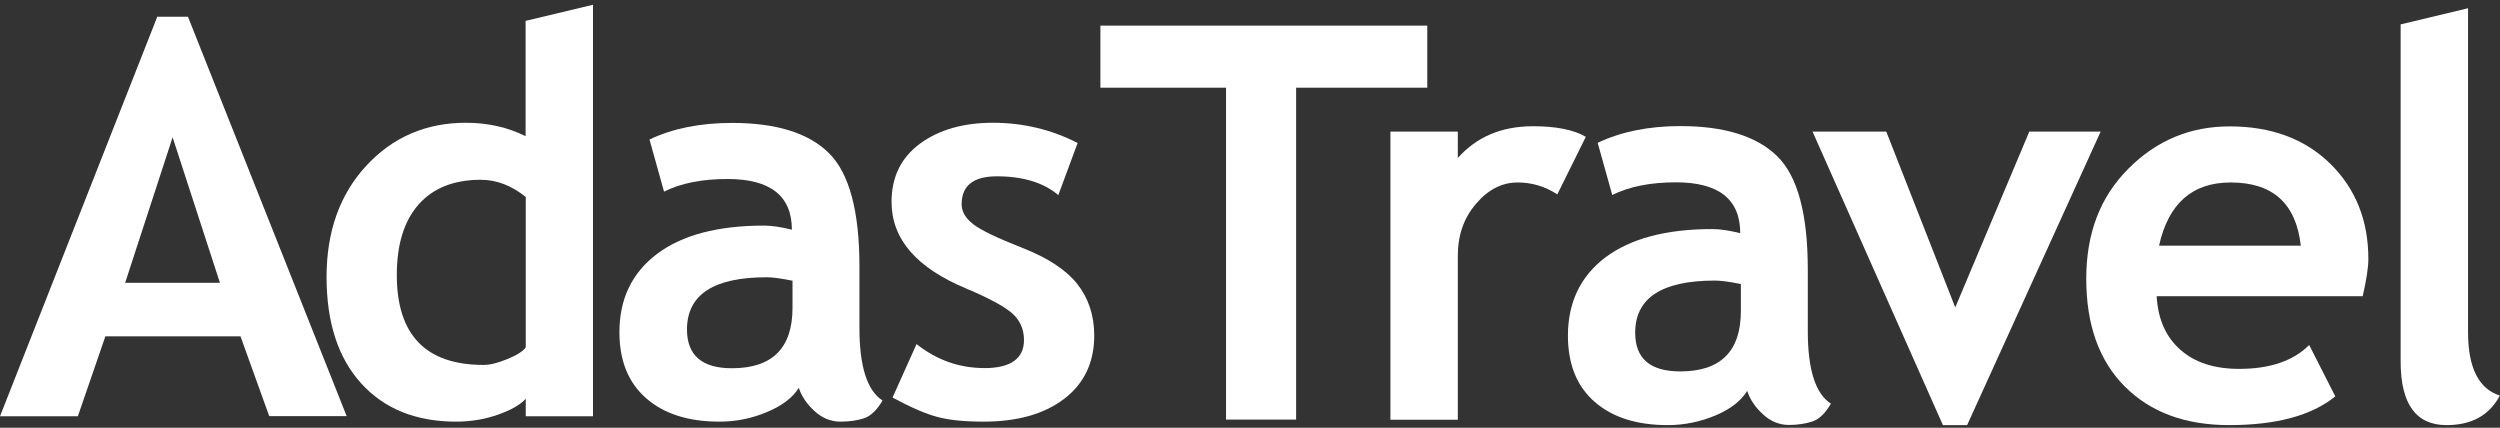
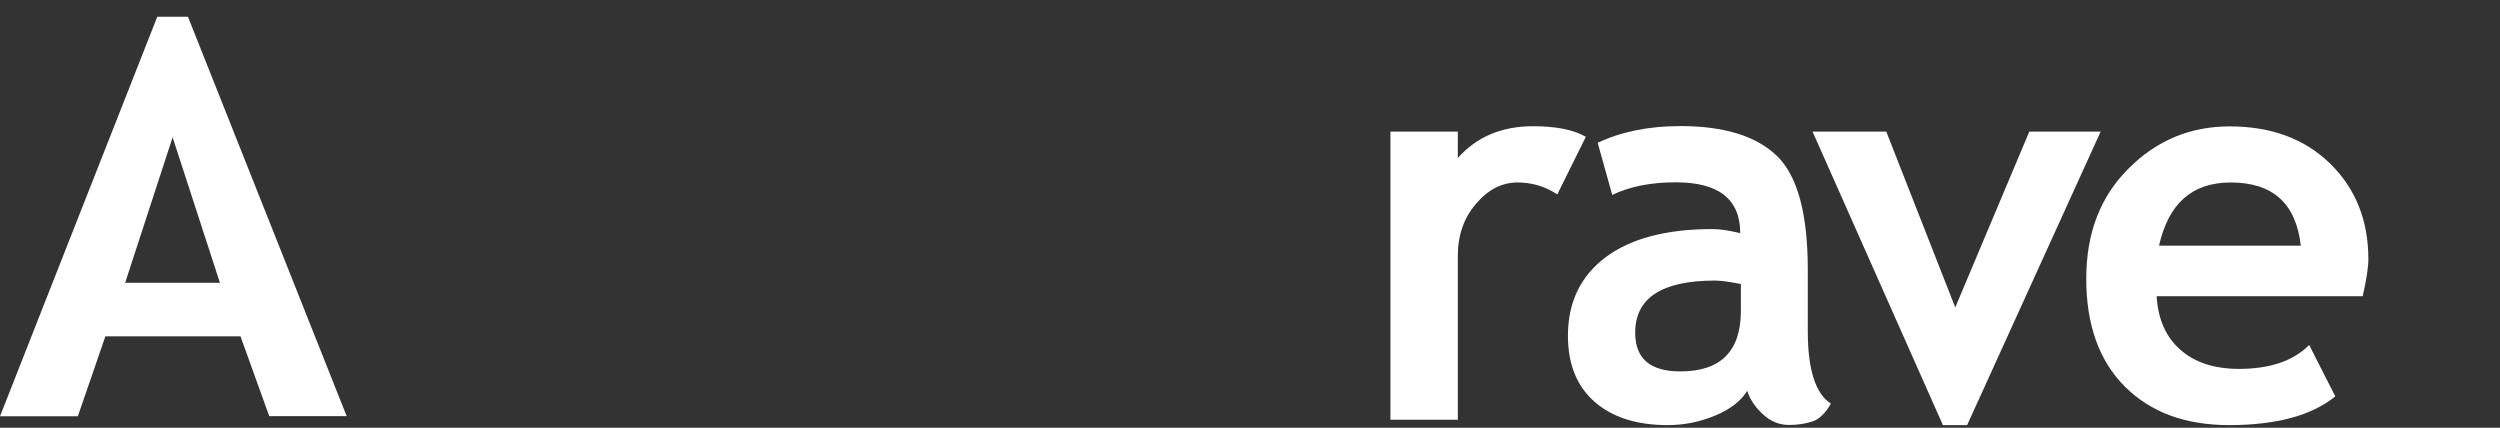
<svg xmlns="http://www.w3.org/2000/svg" width="339" height="58" viewBox="0 0 339 58" fill="none">
  <rect x="0" y="0" width="339" height="58" fill="#333333" stroke="none" />
  <g clip-path="url(#clip0_6328_3710)">
-     <path d="M175.754 11.891V56.896H166.25V11.891H149.215V3.473H193.54V11.891H175.754Z" fill="white" />
    <path d="M211.154 26.35C209.523 25.279 207.721 24.743 205.79 24.743C203.666 24.743 201.778 25.707 200.148 27.635C198.496 29.542 197.68 31.898 197.68 34.682V56.917H188.541V17.846H197.68V21.423C200.233 18.553 203.623 17.118 207.871 17.118C211.003 17.118 213.385 17.589 215.037 18.553L211.175 26.35H211.154Z" fill="white" />
    <path d="M236.92 52.998C236.084 54.368 234.646 55.482 232.608 56.339C230.548 57.196 228.403 57.646 226.15 57.646C221.945 57.646 218.641 56.596 216.217 54.475C213.814 52.376 212.612 49.377 212.612 45.522C212.612 41.002 214.307 37.468 217.697 34.897C221.108 32.348 225.914 31.063 232.179 31.063C233.252 31.063 234.517 31.256 235.976 31.62C235.976 27.014 233.058 24.722 227.244 24.722C223.812 24.722 220.937 25.301 218.62 26.436L216.646 19.367C219.8 17.868 223.533 17.097 227.867 17.097C233.831 17.097 238.208 18.468 240.975 21.167C243.764 23.887 245.137 29.028 245.137 36.568V44.922C245.137 50.127 246.189 53.404 248.27 54.733C247.519 56.039 246.682 56.853 245.759 57.153C244.837 57.453 243.786 57.624 242.584 57.624C241.275 57.624 240.074 57.132 239.044 56.168C237.993 55.204 237.285 54.133 236.92 52.998ZM236.062 38.517C234.496 38.196 233.337 38.046 232.544 38.046C225.335 38.046 221.731 40.402 221.731 45.115C221.731 48.628 223.769 50.363 227.845 50.363C233.316 50.363 236.062 47.642 236.062 42.159V38.517Z" fill="white" />
    <path d="M265.133 41.687L275.173 17.846H284.849L266.742 57.645H263.459L245.781 17.846H255.779L265.133 41.687Z" fill="white" />
    <path d="M320.399 40.166H292.444C292.616 43.272 293.688 45.693 295.662 47.428C297.615 49.163 300.275 50.02 303.622 50.02C307.784 50.02 310.959 48.949 313.126 46.785L316.666 53.747C313.448 56.36 308.642 57.645 302.27 57.645C296.306 57.645 291.586 55.889 288.11 52.397C284.635 48.906 282.897 44.043 282.897 37.81C282.897 31.577 284.806 26.671 288.625 22.858C292.423 19.046 296.992 17.139 302.335 17.139C307.999 17.139 312.547 18.831 316.001 22.216C319.434 25.6 321.15 29.906 321.15 35.132C321.15 36.246 320.893 37.938 320.378 40.188M292.787 33.312H311.989C311.345 27.592 308.192 24.743 302.485 24.743C297.25 24.743 294.032 27.614 292.766 33.312" fill="white" />
-     <path d="M325.548 3.302L334.666 1.117V45.029C334.666 49.848 336.104 52.719 338.979 53.64C337.563 56.317 335.16 57.645 331.748 57.645C327.608 57.645 325.527 54.775 325.527 49.034V3.302H325.548Z" fill="white" />
    <path d="M36.515 56.446L32.611 45.607H14.289L10.556 56.446H0L21.326 2.273H25.488L47.007 56.425H36.537L36.515 56.446ZM23.407 18.617L16.97 38.346H29.822L23.407 18.617Z" fill="white" />
-     <path d="M71.293 56.446V54.068C70.542 54.904 69.255 55.632 67.452 56.253C65.65 56.874 63.784 57.174 61.853 57.174C56.403 57.174 52.113 55.439 48.98 51.99C45.848 48.542 44.282 43.722 44.282 37.553C44.282 31.384 46.084 26.35 49.667 22.473C53.25 18.596 57.776 16.647 63.162 16.647C66.122 16.647 68.826 17.246 71.271 18.467V2.83L80.411 0.646V56.446H71.271H71.293ZM71.293 26.714C69.362 25.151 67.324 24.379 65.2 24.379C61.553 24.379 58.742 25.493 56.768 27.721C54.794 29.949 53.807 33.14 53.807 37.296C53.807 45.414 57.734 49.484 65.564 49.484C66.444 49.484 67.517 49.227 68.783 48.692C70.07 48.178 70.907 47.642 71.293 47.107V26.714Z" fill="white" />
-     <path d="M108.344 52.547C107.529 53.897 106.07 55.011 104.011 55.867C101.951 56.746 99.806 57.174 97.553 57.174C93.348 57.174 90.044 56.125 87.62 54.004C85.217 51.905 83.994 48.927 83.994 45.05C83.994 40.53 85.689 36.996 89.1 34.426C92.49 31.877 97.317 30.591 103.582 30.591C104.654 30.591 105.92 30.784 107.379 31.148C107.379 26.564 104.461 24.272 98.647 24.272C95.214 24.272 92.34 24.829 90.044 25.986L88.07 18.917C91.202 17.418 94.957 16.668 99.269 16.668C105.234 16.668 109.61 18.017 112.378 20.738C115.145 23.458 116.54 28.578 116.54 36.139V44.493C116.54 49.698 117.591 52.976 119.672 54.304C118.921 55.611 118.063 56.425 117.141 56.724C116.218 57.024 115.167 57.174 113.965 57.174C112.657 57.174 111.455 56.681 110.426 55.718C109.374 54.754 108.666 53.683 108.302 52.547M107.465 38.067C105.899 37.746 104.74 37.596 103.968 37.596C96.759 37.596 93.155 39.952 93.155 44.686C93.155 48.178 95.193 49.934 99.248 49.934C104.74 49.934 107.465 47.192 107.465 41.73V38.089V38.067Z" fill="white" />
-     <path d="M121.024 53.918L124.285 46.657C127.01 48.82 130.078 49.913 133.532 49.913C136.986 49.913 138.852 48.649 138.852 46.121C138.852 44.643 138.316 43.422 137.243 42.48C136.171 41.537 134.09 40.423 131 39.117C124.264 36.31 120.895 32.412 120.895 27.378C120.895 23.994 122.182 21.38 124.757 19.474C127.332 17.589 130.635 16.646 134.647 16.646C138.659 16.646 142.543 17.546 146.126 19.388L143.508 26.457C141.513 24.765 138.724 23.908 135.184 23.908C131.987 23.908 130.399 25.172 130.399 27.7C130.399 28.685 130.914 29.584 131.966 30.398C132.995 31.212 135.248 32.283 138.681 33.633C142.114 34.982 144.581 36.61 146.104 38.538C147.606 40.466 148.378 42.779 148.378 45.5C148.378 49.12 147.027 51.99 144.345 54.047C141.663 56.124 137.994 57.174 133.36 57.174C130.764 57.174 128.662 56.96 127.096 56.532C125.529 56.124 123.513 55.246 121.045 53.918" fill="white" />
  </g>
  <defs>
    <clipPath id="clip0_6328_3710">
      <rect width="339" height="57" fill="white" transform="translate(0 0.646)" />
    </clipPath>
  </defs>
</svg>